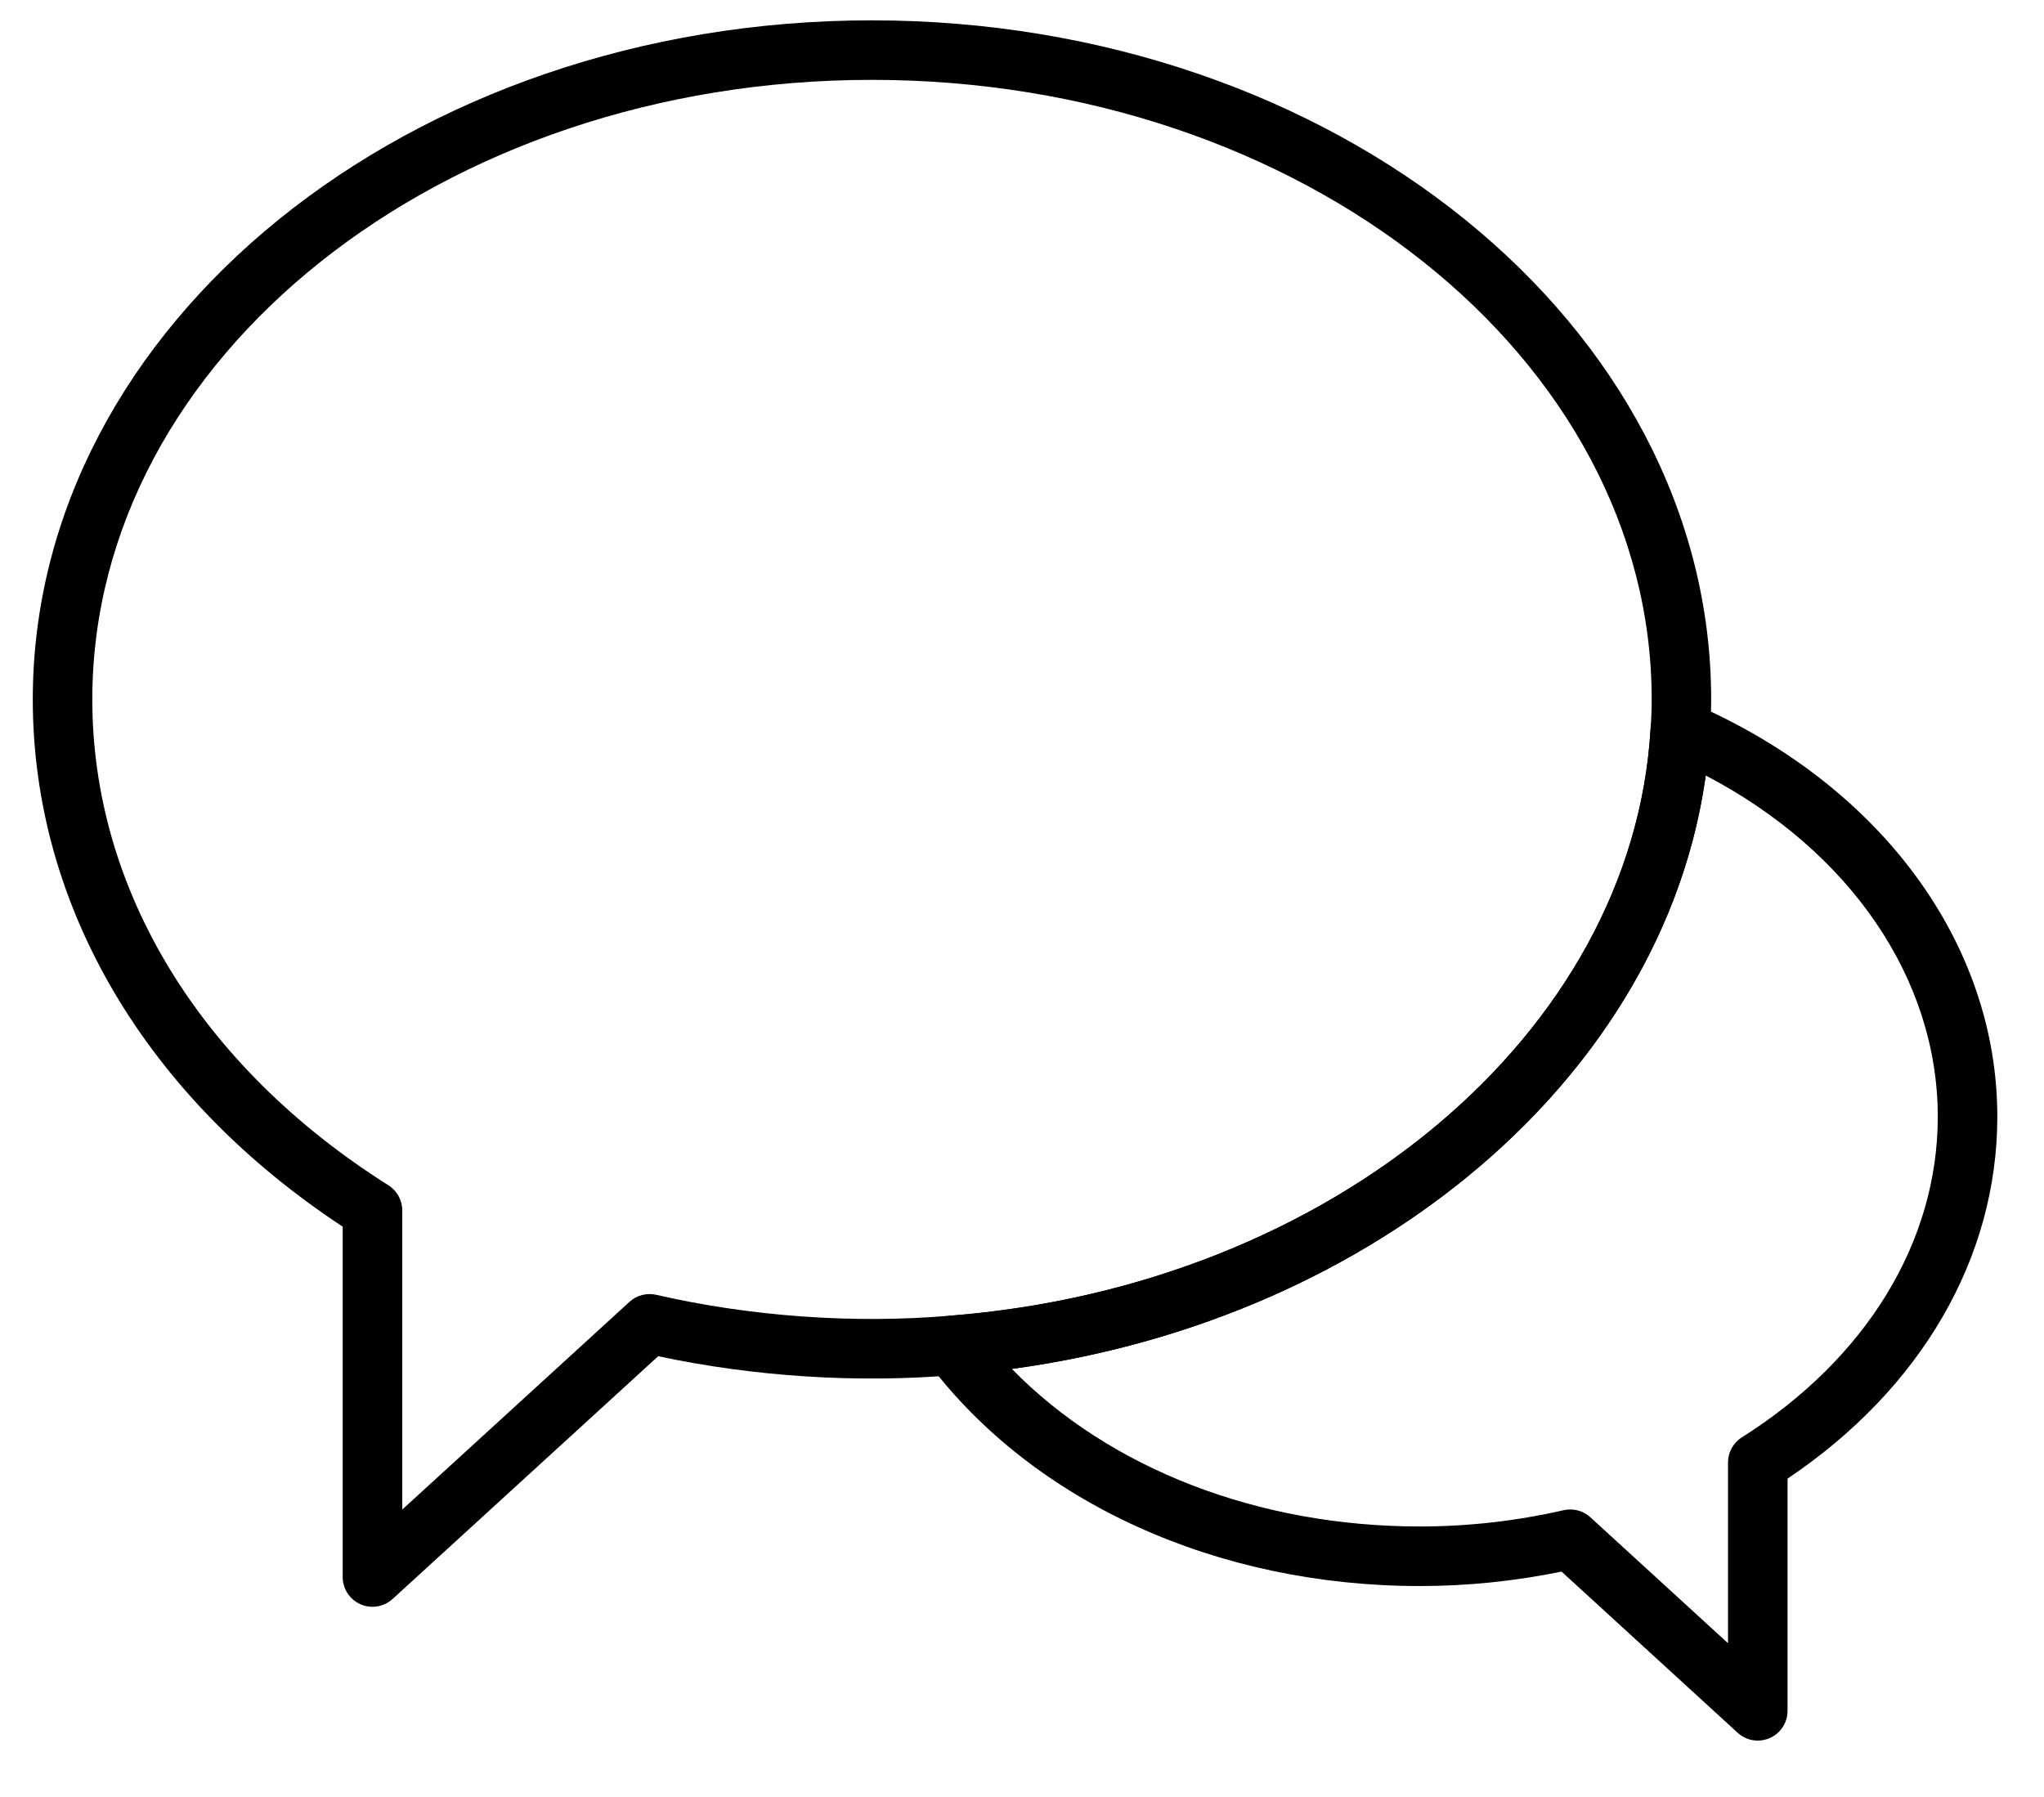
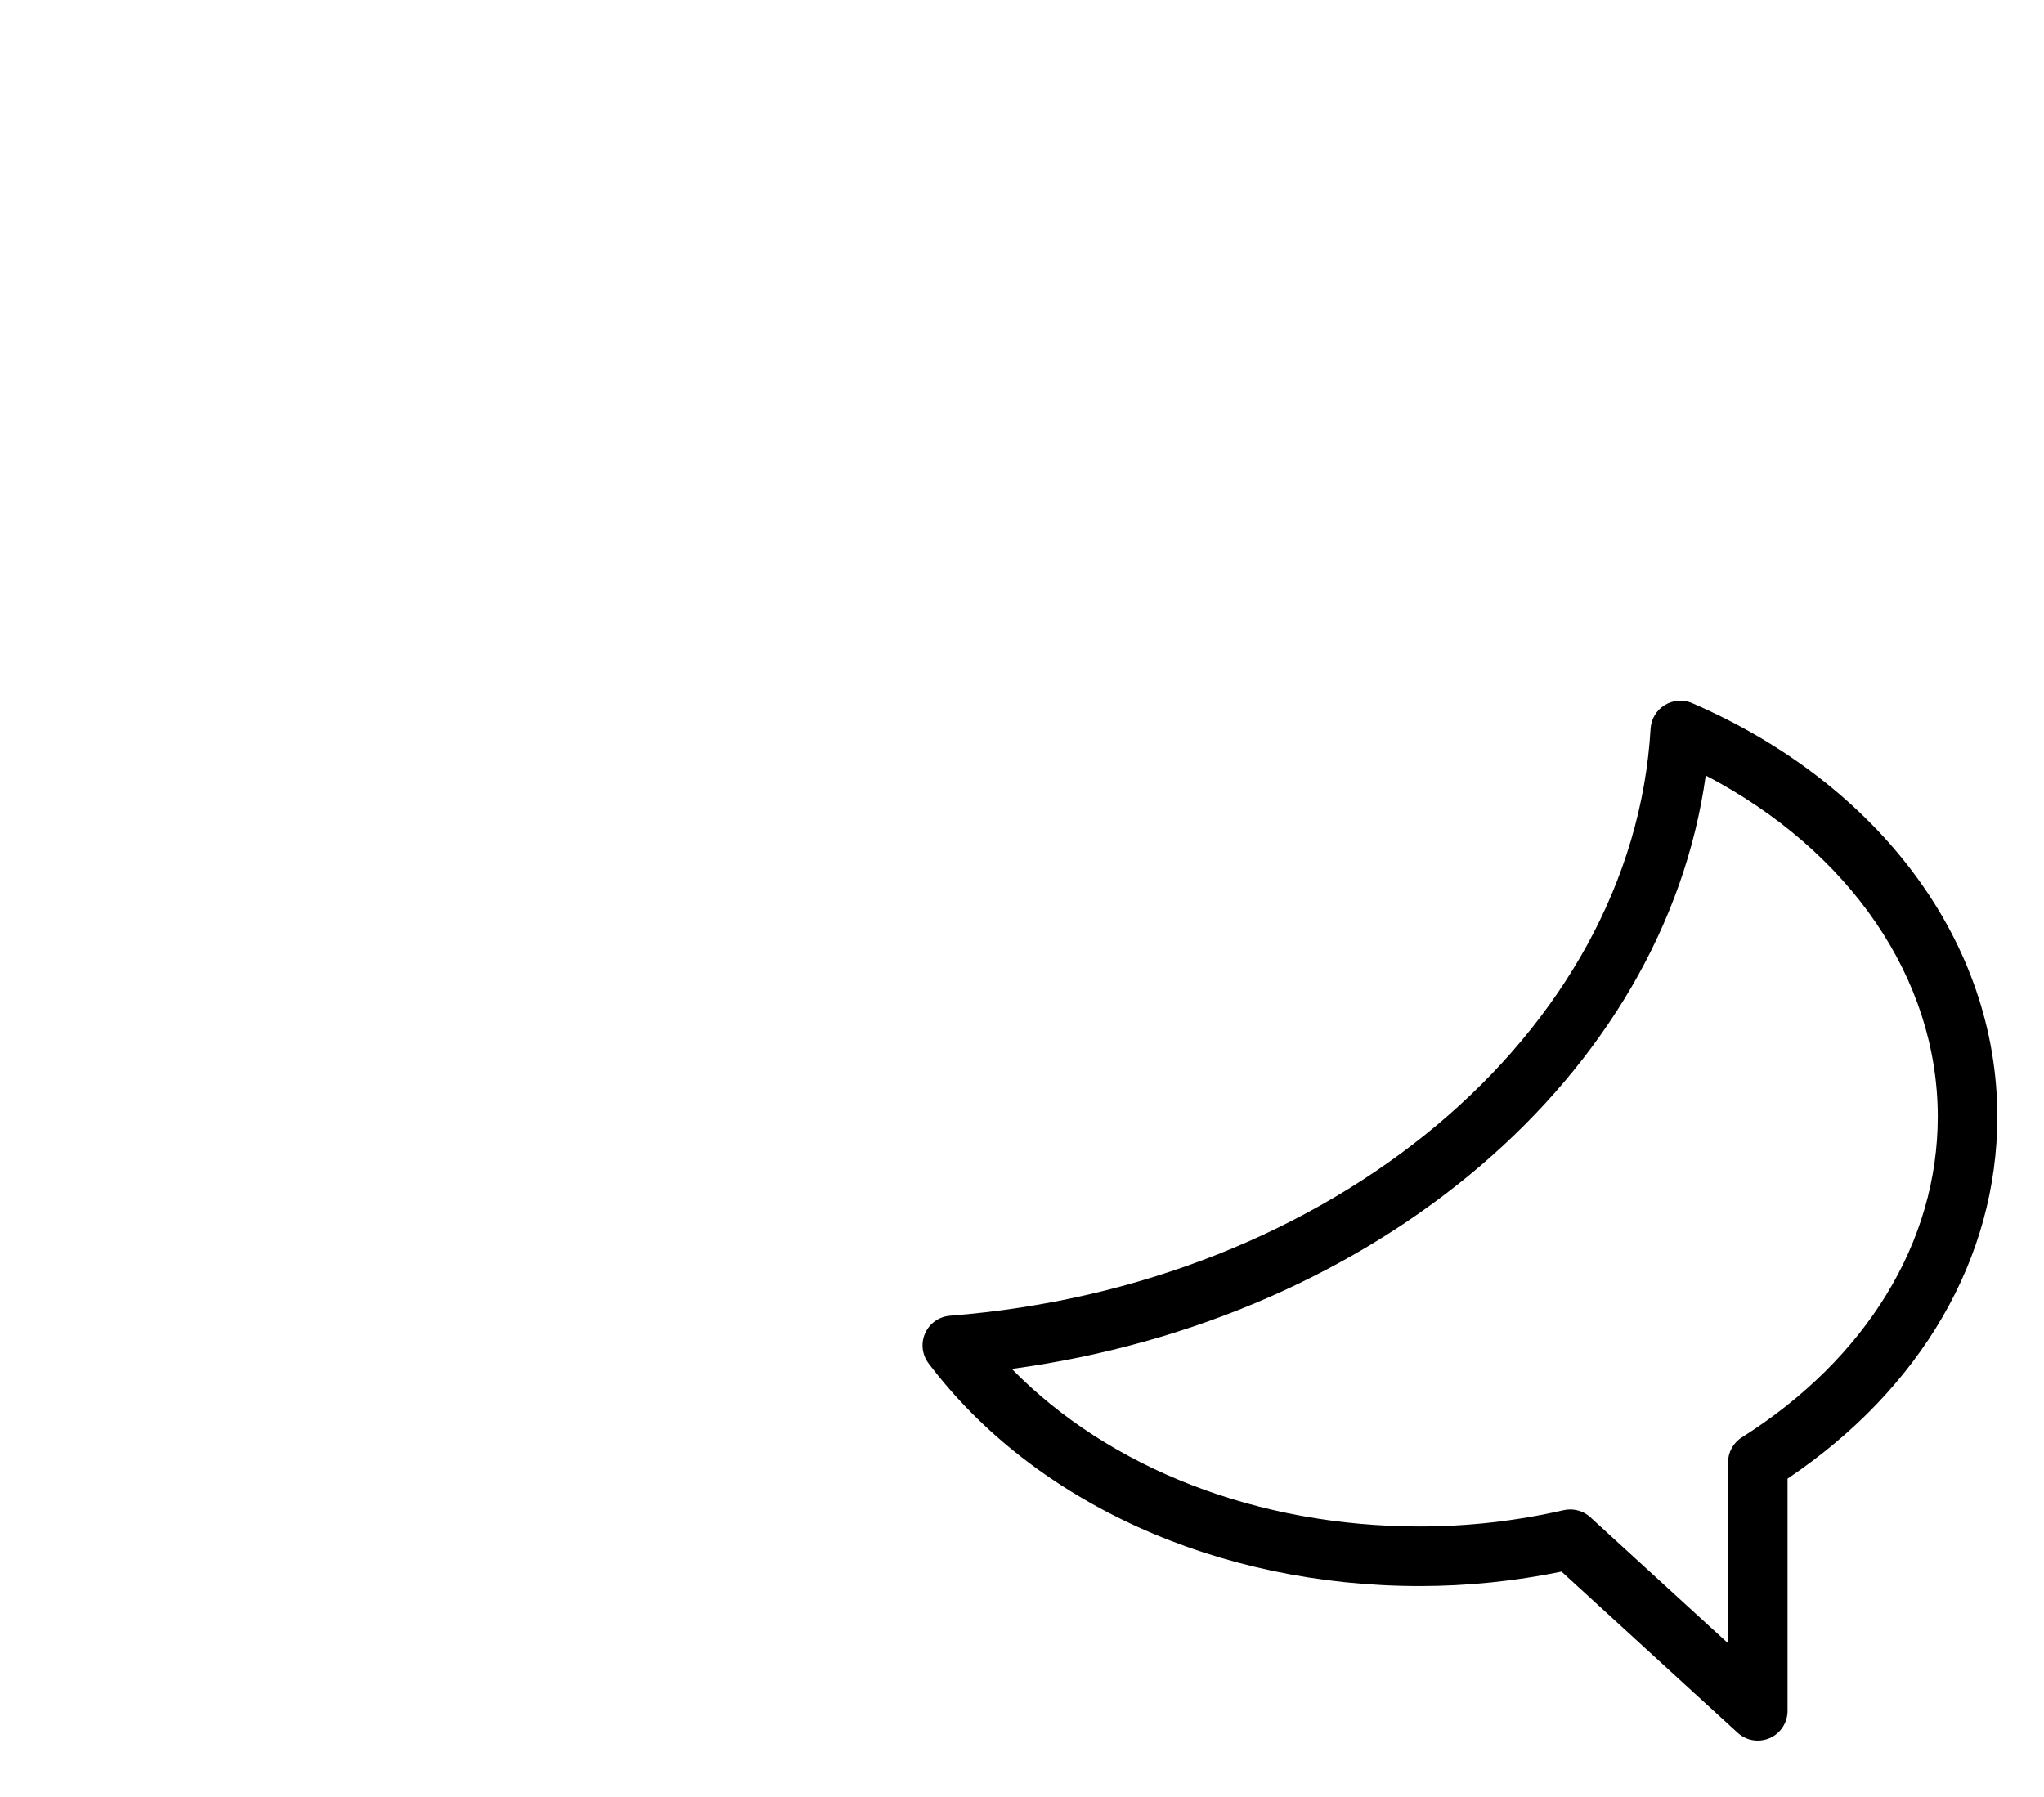
<svg xmlns="http://www.w3.org/2000/svg" id="Ebene_5" data-name="Ebene 5" viewBox="0 0 801.79 704.88">
-   <path d="M146.11,630.32c-1.6,0-3.19-.33-4.71-.99-4.23-1.87-6.97-6.05-6.97-10.68v-137.45C57.07,430.27,12.86,355.2,12.86,274.38,12.86,127.49,160.5,7.98,341.97,7.98s329.26,119.51,329.26,266.4c0,4.44-.17,8.73-.48,13.02-7.68,130.98-135.05,239.4-296.29,252.01-37.8,3.25-78.53,.67-116.27-7.39l-104.2,95.25c-2.19,2-5.02,3.05-7.88,3.05ZM341.97,31.33c-168.6,0-305.76,109.04-305.76,243.05,0,74.53,42.33,143.99,116.14,190.58,3.39,2.14,5.45,5.87,5.45,9.87v117.33l89.13-81.47c2.82-2.58,6.75-3.61,10.49-2.76,37.19,8.54,77.41,11.4,115.14,8.21,149.76-11.72,267.91-110.71,274.91-230.28,.28-3.91,.43-7.63,.43-11.48,0-134.01-137.24-243.05-305.91-243.05Z" />
  <path d="M689.51,682.81c-2.86,0-5.69-1.06-7.88-3.07l-69.09-63.23c-18.35,3.77-37,5.67-55.58,5.67-79.36,0-151.4-32.67-192.72-87.37-2.57-3.41-3.08-7.94-1.33-11.83,1.76-3.89,5.49-6.53,9.74-6.85,149.67-11.71,267.82-110.71,274.82-230.27,.22-3.81,2.28-7.26,5.54-9.26,3.23-1.99,7.27-2.28,10.75-.78,73.84,31.96,119.72,94.12,119.72,162.25,0,55.36-29.89,106.79-82.29,141.98v91.09c0,4.63-2.73,8.81-6.96,10.68-1.52,.66-3.12,.99-4.71,.99Zm-73.54-90.67c2.89,0,5.71,1.07,7.88,3.06l53.99,49.41v-70.9c0-4,2.05-7.73,5.43-9.86,48.85-30.87,76.85-76.72,76.85-125.79,0-54.15-34.48-104.28-91.02-133.85-16.32,117.37-128.59,213.3-272.2,232.78,38.17,39.03,96.39,61.82,160.06,61.82,18.87,0,37.84-2.14,56.41-6.39,.86-.19,1.74-.29,2.6-.29Z" />
</svg>